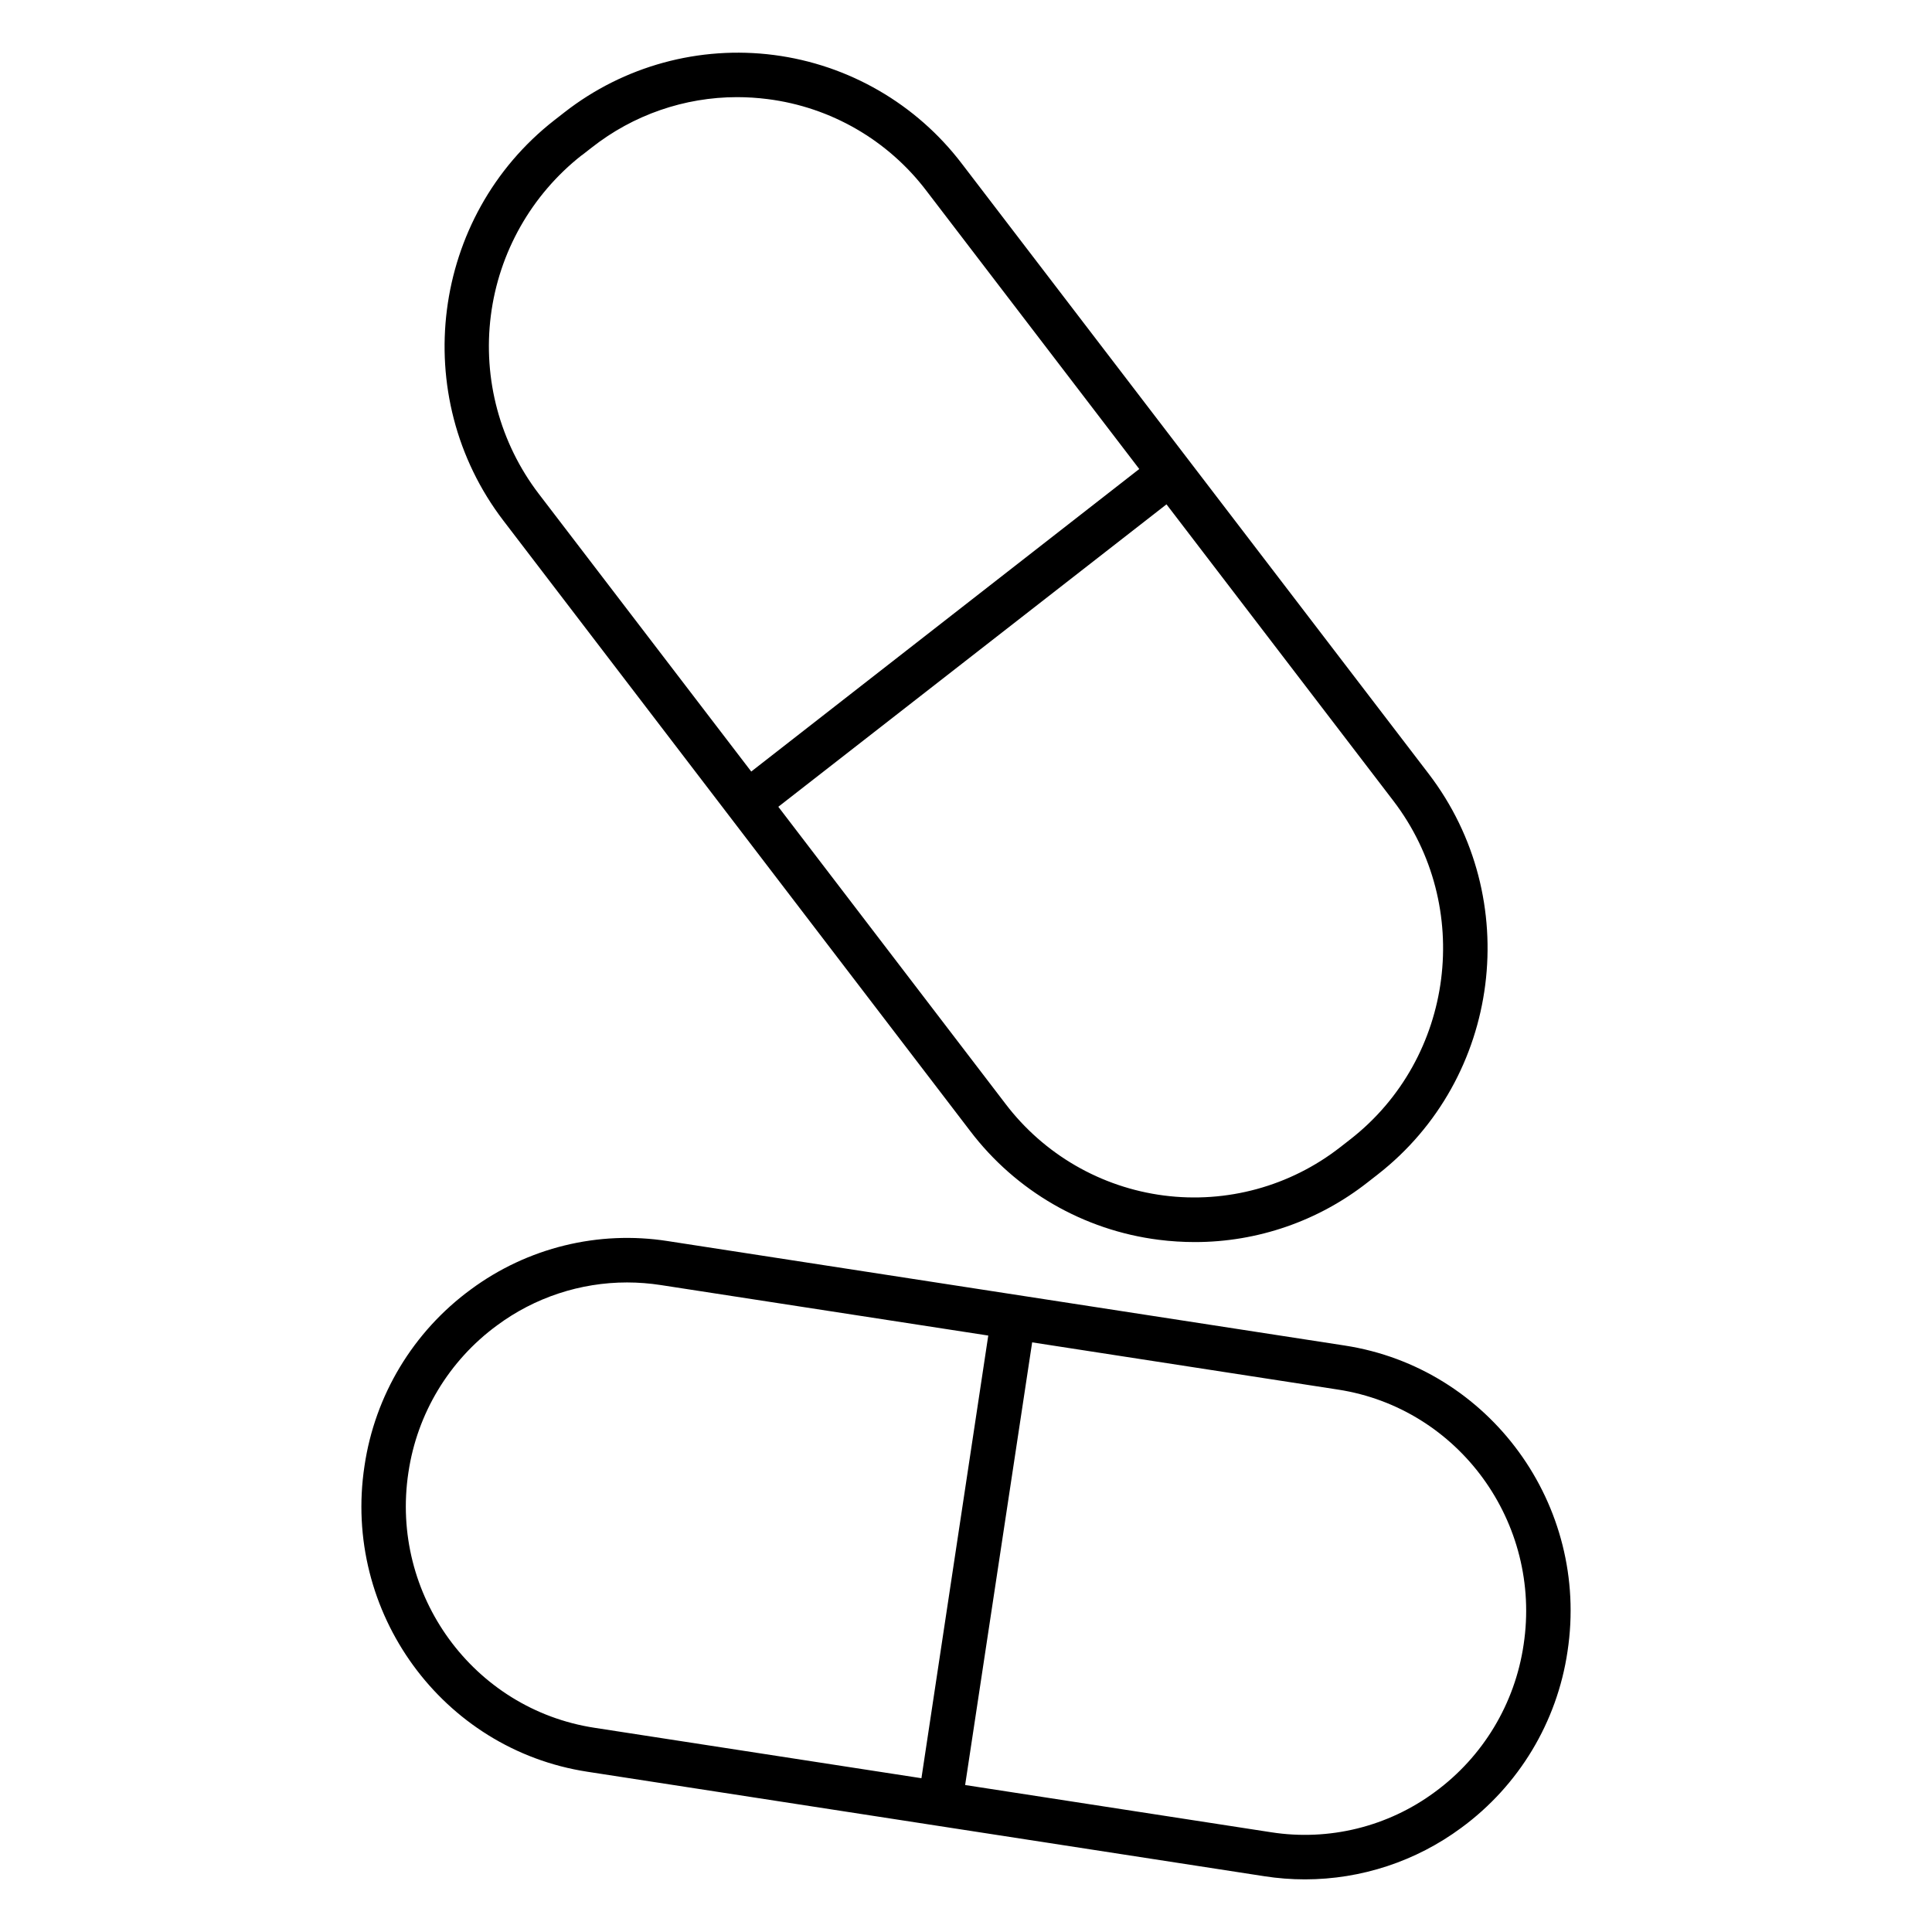
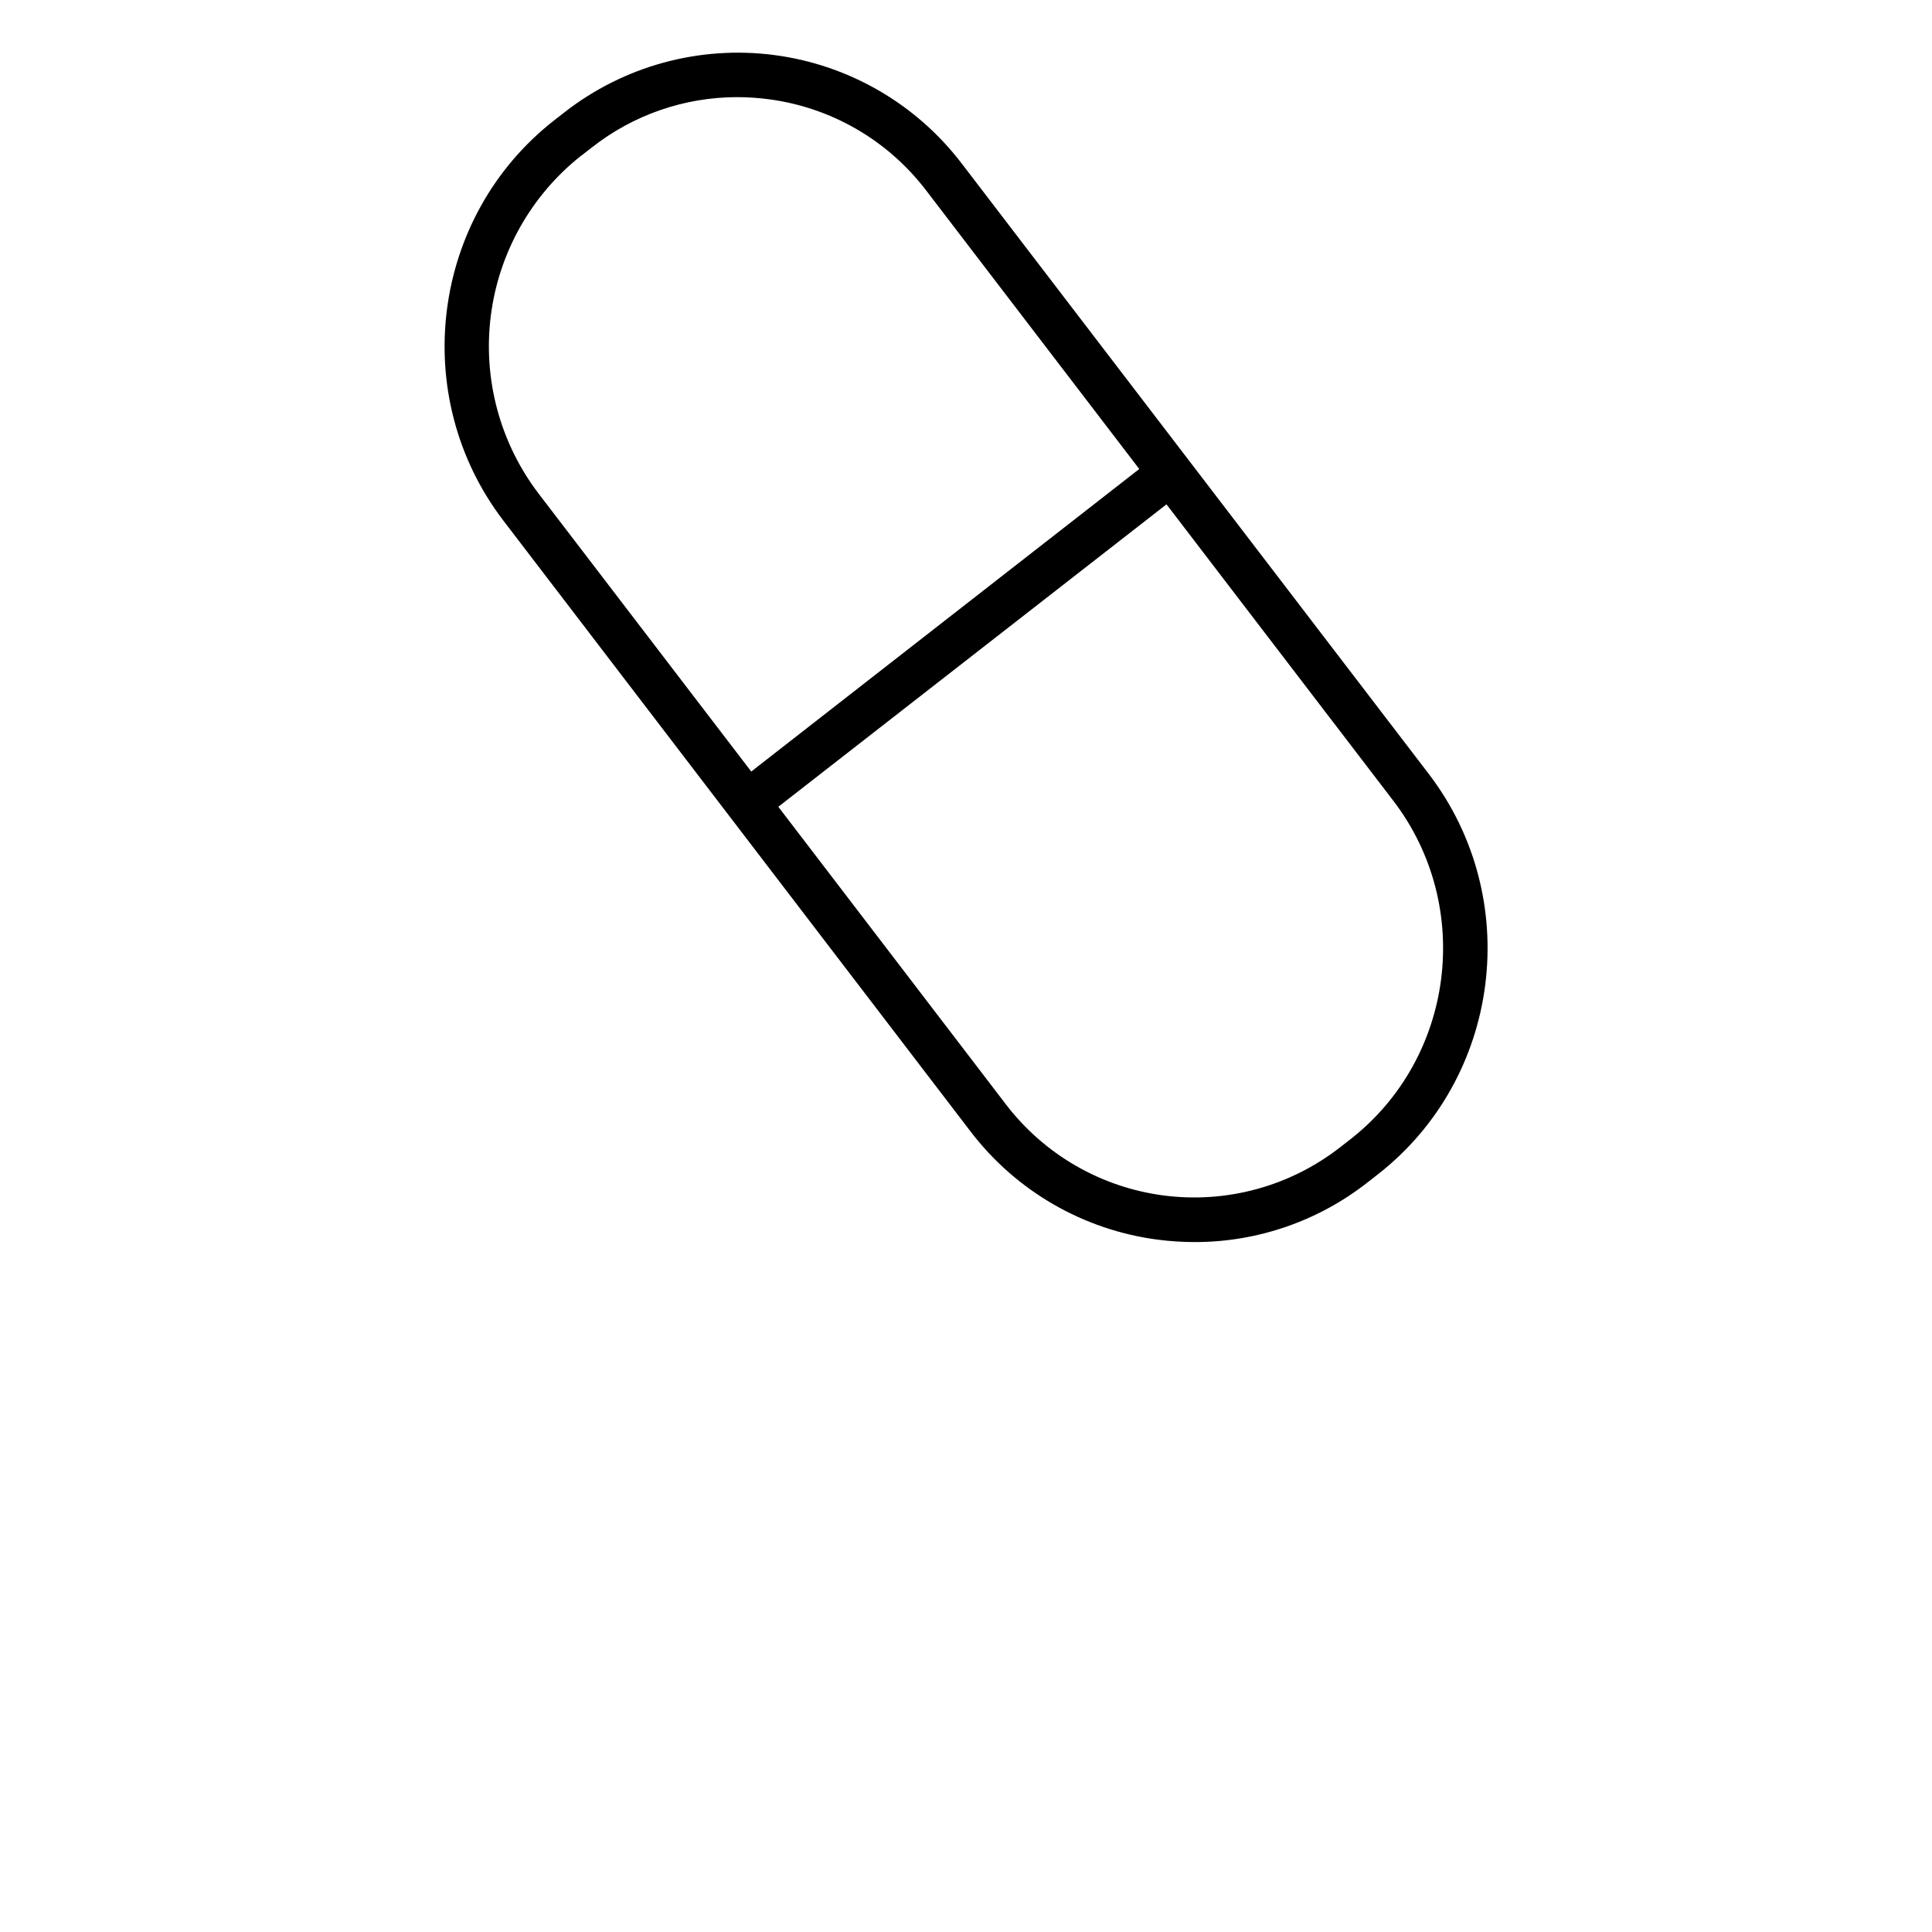
<svg xmlns="http://www.w3.org/2000/svg" fill="#000000" width="800px" height="800px" version="1.1" viewBox="144 144 512 512">
  <g>
    <path d="m401.09 443.7c12.098 15.934 30.102 26.332 49.949 28.852 3.195 0.406 6.414 0.609 9.633 0.609 16.594 0 32.707-5.57 45.758-15.824l2.676-2.086c32.719-25.516 38.781-73.141 13.512-106.18l-123.71-161.68c-12.082-15.871-30.012-26.246-49.793-28.812-19.781-2.562-39.766 2.898-55.496 15.164l-2.676 2.086c-32.719 25.516-38.789 73.152-13.512 106.18zm100.75 2.242-2.676 2.086c-13.25 10.344-30.086 14.949-46.754 12.789-16.668-2.164-31.773-10.91-41.945-24.293l-60.203-78.719 102.87-80.148 60.141 78.594c21.316 27.906 16.199 68.141-11.43 89.691zm-203.69-260.76 2.676-2.086c10.98-8.645 24.547-13.348 38.523-13.352 2.707 0.004 5.41 0.176 8.098 0.52 16.723 2.121 31.887 10.887 42.074 24.316l56.395 73.711-102.83 80.176-56.336-73.633c-10.254-13.449-14.809-30.395-12.676-47.176 2.133-16.777 10.777-32.047 24.07-42.504z" />
-     <path d="m500.37 500.58-179.41-27.68c-18.395-2.883-37.18 1.727-52.152 12.793-15.285 11.188-25.449 28.039-28.211 46.781-5.902 38.738 20.586 75.148 59.039 81.051l179.39 27.688v0.004c3.582 0.555 7.199 0.836 10.824 0.836 14.906-0.012 29.414-4.797 41.398-13.66 15.262-11.188 25.402-28.027 28.16-46.75 5.906-38.77-20.586-75.137-59.039-81.062zm-248.14 33.664c2.301-15.625 10.77-29.68 23.508-39.016 9.965-7.379 22.039-11.363 34.441-11.367 3.008 0.004 6.012 0.238 8.984 0.699l86.738 13.375-17.711 117.31-86.68-13.371c-32.121-4.941-54.18-35.277-49.281-67.633zm295.54 45.637c-2.301 15.629-10.77 29.68-23.508 39.016-12.461 9.219-28.09 13.059-43.402 10.668l-81.09-12.516 17.762-117.31 81.062 12.516c32.016 4.938 54.078 35.277 49.176 67.629z" />
  </g>
</svg>